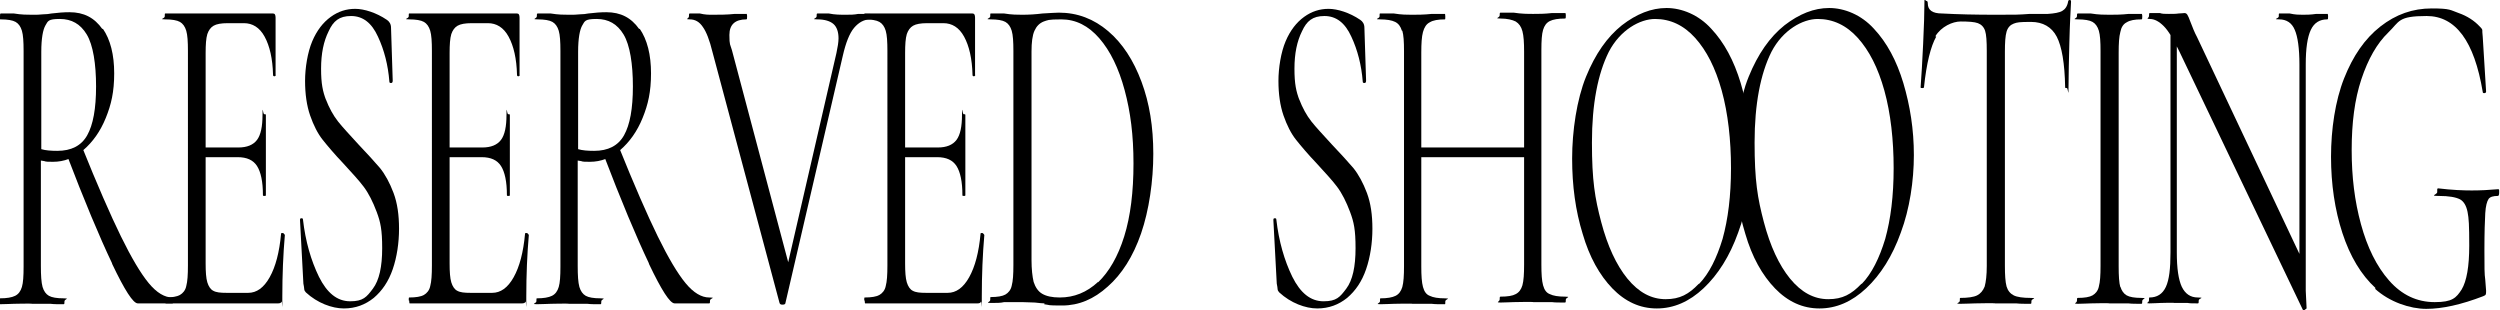
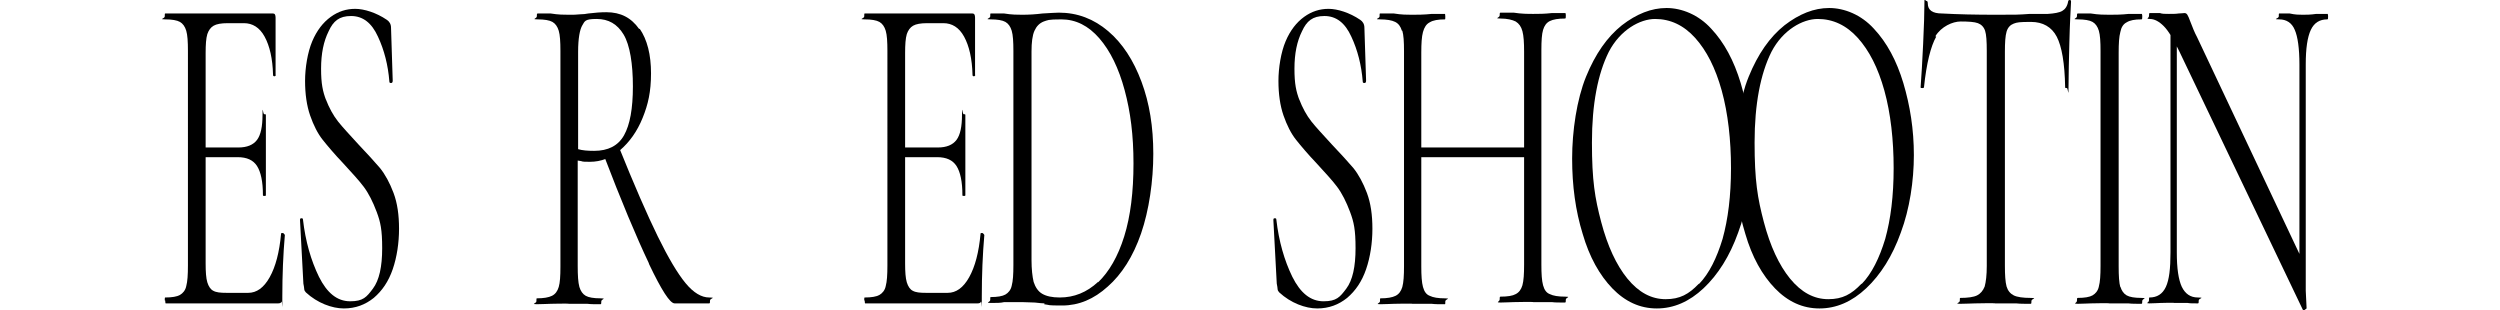
<svg xmlns="http://www.w3.org/2000/svg" version="1.1" viewBox="0 0 593.3 73.6">
  <g>
    <g id="_レイヤー_1" data-name="レイヤー_1">
      <g>
-         <path d="M24.4,6.8c1.8,2.6,2.7,6.2,2.7,10.6s-.7,7.4-2,10.6c-1.3,3.2-3.1,5.7-5.3,7.6-2.2,1.9-4.6,2.8-7.2,2.8s-1.2-.1-2.9-.3v25c0,2.3.1,3.9.4,5,.3,1,.8,1.7,1.5,2.1.7.4,1.9.6,3.5.6s.2.2.2.7,0,.7-.2.7c-1.3,0-2.4,0-3.1-.1h-4.4c0-.1-4.3,0-4.3,0-.8,0-1.8.1-3.3.1s-.1-.2-.1-.7,0-.7.1-.7c1.6,0,2.8-.2,3.6-.6.8-.4,1.3-1.1,1.6-2.1.3-1,.4-2.6.4-4.8V12.1c0-2.2-.1-3.8-.4-4.8-.3-1-.8-1.7-1.5-2.1-.7-.4-1.9-.6-3.5-.6s-.2-.2-.2-.7,0-.7.2-.7h3.1c1.8.3,3.2.3,4.3.3s1.8,0,2.6-.1c.8,0,1.5-.1,2-.2,1.6-.2,3-.3,4.3-.3,3.4,0,5.9,1.3,7.8,4ZM20.6,8.2c-1.5-2.5-3.6-3.7-6.4-3.7s-2.8.5-3.4,1.5c-.6,1-1,3.1-1,6.3v23.1c1,.3,2.3.4,3.8.4,3.3,0,5.7-1.2,7.1-3.7,1.4-2.5,2.1-6.3,2.1-11.6s-.7-9.8-2.2-12.3ZM26.6,62.5c-3-6.3-6.6-14.9-10.8-25.9l3.6-1.9c3.7,9.2,6.8,16.3,9.3,21.4,2.5,5.1,4.7,8.8,6.6,11.1,1.9,2.3,3.8,3.4,5.6,3.4s.2.2.2.7,0,.7-.2.7h-8.2c-1.1,0-3.1-3.1-6.1-9.4Z" />
        <path d="M39.1,71.3c0-.4,0-.7.1-.7,1.6,0,2.8-.2,3.5-.6.7-.4,1.3-1.1,1.5-2.1.3-1.1.4-2.7.4-4.9V12.1c0-2.2-.1-3.8-.4-4.8-.3-1-.8-1.7-1.5-2.1-.7-.4-1.9-.6-3.5-.6s-.1-.2-.1-.7,0-.7.1-.7h25.6c.4,0,.6.3.6,1v13.5c.1.2,0,.3-.2.4-.2,0-.4,0-.4-.3-.1-3.9-.8-6.9-2-9.1-1.2-2.2-2.9-3.2-4.9-3.2h-3.9c-1.5,0-2.6.2-3.3.6-.7.4-1.2,1.1-1.5,2-.3,1-.4,2.5-.4,4.5v49.9c0,2,.1,3.5.4,4.5.3,1,.8,1.7,1.4,2,.7.4,1.7.5,3.2.5h5.1c2,0,3.7-1.2,5.1-3.7,1.4-2.5,2.3-5.9,2.7-10.3,0-.1,0-.2.3-.2s.2,0,.4.2c.1.1.2.2.2.3-.4,4.6-.6,9.5-.6,14.5s0,1-.2,1.3c-.1.3-.4.4-.8.4h-26.7c0,0-.1-.2-.1-.7ZM61,39.4c-.9-1.4-2.4-2.1-4.6-2.1h-9.6v-2.3h9.8c2,0,3.5-.6,4.4-1.8.9-1.2,1.3-3.2,1.3-5.9s.1-.2.4-.2.4,0,.4.2v8.9c0,2.1,0,3.7,0,4.8v5.3c0,.1,0,.2-.3.2s-.4,0-.4-.2c0-3.2-.5-5.5-1.4-6.9Z" />
        <path d="M77.3,23.5c.8,2.1,1.8,3.9,2.9,5.3s2.8,3.2,4.8,5.4c2.2,2.3,3.9,4.2,5.2,5.7,1.2,1.5,2.3,3.5,3.2,5.9.9,2.4,1.3,5.2,1.3,8.5s-.5,6.7-1.5,9.6-2.5,5.1-4.5,6.8c-2,1.6-4.3,2.5-7.1,2.5s-6.3-1.3-9-3.8c-.2-.2-.4-.5-.4-.8,0-.3-.1-.7-.2-1.3l-.8-15c0-.3,0-.5.3-.5.2,0,.4,0,.4.3.6,5.2,1.9,9.7,3.8,13.6,1.9,3.8,4.3,5.8,7.4,5.8s3.9-1,5.4-3c1.5-2,2.2-5.2,2.2-9.6s-.4-6.2-1.3-8.6c-.9-2.4-1.9-4.4-3.1-6-1.2-1.6-2.9-3.4-4.9-5.6-2-2.1-3.6-4-4.8-5.5-1.2-1.5-2.2-3.5-3-5.8-.8-2.3-1.2-5.1-1.2-8.2s.6-6.8,1.7-9.4c1.1-2.6,2.6-4.5,4.4-5.8,1.8-1.3,3.7-1.9,5.8-1.9s5,.9,7.5,2.6c.6.4,1,1,1,1.9l.4,12.5c0,.4-.1.6-.4.6s-.4-.1-.4-.4c-.3-3.8-1.2-7.4-2.7-10.6-1.5-3.3-3.6-4.9-6.4-4.9s-4.2,1.2-5.3,3.6c-1.2,2.4-1.8,5.3-1.8,8.9s.4,5.4,1.2,7.5Z" />
-         <path d="M97,71.3c0-.4,0-.7.1-.7,1.6,0,2.8-.2,3.5-.6.7-.4,1.3-1.1,1.5-2.1.3-1.1.4-2.7.4-4.9V12.1c0-2.2-.1-3.8-.4-4.8-.3-1-.8-1.7-1.5-2.1-.7-.4-1.9-.6-3.5-.6s-.1-.2-.1-.7,0-.7.1-.7h25.6c.4,0,.6.3.6,1v13.5c.1.2,0,.3-.2.4-.2,0-.4,0-.4-.3-.1-3.9-.8-6.9-2-9.1-1.2-2.2-2.9-3.2-4.9-3.2h-3.9c-1.5,0-2.6.2-3.3.6-.7.4-1.2,1.1-1.5,2-.3,1-.4,2.5-.4,4.5v49.9c0,2,.1,3.5.4,4.5.3,1,.8,1.7,1.4,2,.7.4,1.7.5,3.2.5h5.1c2,0,3.7-1.2,5.1-3.7,1.4-2.5,2.3-5.9,2.7-10.3,0-.1,0-.2.3-.2s.2,0,.4.2c.1.1.2.2.2.3-.4,4.6-.6,9.5-.6,14.5s0,1-.2,1.3c-.1.3-.4.4-.8.4h-26.7c0,0-.1-.2-.1-.7ZM118.9,39.4c-.9-1.4-2.4-2.1-4.6-2.1h-9.6v-2.3h9.8c2,0,3.5-.6,4.4-1.8.9-1.2,1.3-3.2,1.3-5.9s.1-.2.4-.2.4,0,.4.2v8.9c0,2.1,0,3.7,0,4.8v5.3c0,.1,0,.2-.3.2s-.4,0-.4-.2c0-3.2-.5-5.5-1.4-6.9Z" />
        <path d="M151.8,6.8c1.8,2.6,2.7,6.2,2.7,10.6s-.7,7.4-2,10.6c-1.3,3.2-3.1,5.7-5.3,7.6-2.2,1.9-4.6,2.8-7.2,2.8s-1.2-.1-2.9-.3v25c0,2.3.1,3.9.4,5,.3,1,.8,1.7,1.5,2.1.7.4,1.9.6,3.5.6s.2.2.2.7,0,.7-.2.7c-1.3,0-2.4,0-3.1-.1h-4.4c0-.1-4.3,0-4.3,0-.8,0-1.8.1-3.3.1s-.1-.2-.1-.7,0-.7.1-.7c1.6,0,2.8-.2,3.6-.6.8-.4,1.3-1.1,1.6-2.1.3-1,.4-2.6.4-4.8V12.1c0-2.2-.1-3.8-.4-4.8-.3-1-.8-1.7-1.5-2.1-.7-.4-1.9-.6-3.5-.6s-.2-.2-.2-.7,0-.7.2-.7h3.1c1.8.3,3.2.3,4.3.3s1.8,0,2.6-.1c.8,0,1.5-.1,2-.2,1.6-.2,3-.3,4.3-.3,3.4,0,5.9,1.3,7.8,4ZM148,8.2c-1.5-2.5-3.6-3.7-6.4-3.7s-2.8.5-3.4,1.5c-.6,1-1,3.1-1,6.3v23.1c1,.3,2.3.4,3.8.4,3.3,0,5.7-1.2,7.1-3.7,1.4-2.5,2.1-6.3,2.1-11.6s-.7-9.8-2.2-12.3ZM154,62.5c-3-6.3-6.6-14.9-10.8-25.9l3.6-1.9c3.7,9.2,6.8,16.3,9.3,21.4,2.5,5.1,4.7,8.8,6.6,11.1,1.9,2.3,3.8,3.4,5.6,3.4s.2.2.2.7,0,.7-.2.7h-8.2c-1.1,0-3.1-3.1-6.1-9.4Z" />
-         <path d="M206.7,3.9c0,.4,0,.7-.2.7-1.4,0-2.7.7-3.8,2-1.1,1.3-2,3.6-2.7,6.7l-13.6,58.6c0,.3-.3.4-.7.4s-.6-.1-.7-.4l-15.9-59.5c-.7-2.9-1.5-4.9-2.3-6-.8-1.2-1.8-1.8-3.1-1.8s-.2-.2-.2-.7,0-.7.2-.7h2.4c1.2.3,2.1.3,2.9.3,1.7,0,3.5,0,5.4-.2h2.7c.1-.1.2.1.2.6s0,.7-.2.7c-2.6,0-4,1.2-4,3.7s.2,2.2.6,3.6l13.8,52-2,5.1,13-56.4c.3-1.4.5-2.6.5-3.5,0-1.5-.4-2.7-1.2-3.4-.8-.7-2.1-1.1-3.8-1.1s-.2-.2-.2-.7,0-.7.2-.7h2.7c1.4.3,2.8.3,4,.3s1.9,0,3-.2h2.7c.1-.1.2.1.2.6Z" />
        <path d="M205.1,71.3c0-.4,0-.7.1-.7,1.6,0,2.8-.2,3.5-.6.7-.4,1.3-1.1,1.5-2.1.3-1.1.4-2.7.4-4.9V12.1c0-2.2-.1-3.8-.4-4.8-.3-1-.8-1.7-1.5-2.1-.7-.4-1.9-.6-3.5-.6s-.1-.2-.1-.7,0-.7.1-.7h25.6c.4,0,.6.3.6,1v13.5c.1.2,0,.3-.2.4-.2,0-.4,0-.4-.3-.1-3.9-.8-6.9-2-9.1-1.2-2.2-2.9-3.2-4.9-3.2h-3.9c-1.5,0-2.6.2-3.3.6-.7.4-1.2,1.1-1.5,2-.3,1-.4,2.5-.4,4.5v49.9c0,2,.1,3.5.4,4.5.3,1,.8,1.7,1.4,2,.7.4,1.7.5,3.2.5h5.1c2,0,3.7-1.2,5.1-3.7,1.4-2.5,2.3-5.9,2.7-10.3,0-.1,0-.2.3-.2s.2,0,.4.2c.1.1.2.2.2.3-.4,4.6-.6,9.5-.6,14.5s0,1-.2,1.3c-.1.3-.4.4-.8.4h-26.7c0,0-.1-.2-.1-.7ZM227,39.4c-.9-1.4-2.4-2.1-4.6-2.1h-9.6v-2.3h9.8c2,0,3.5-.6,4.4-1.8.9-1.2,1.3-3.2,1.3-5.9s.1-.2.4-.2.4,0,.4.2v8.9c0,2.1,0,3.7,0,4.8v5.3c0,.1,0,.2-.3.2s-.4,0-.4-.2c0-3.2-.5-5.5-1.4-6.9Z" />
        <path d="M247.9,72c-.6,0-1.3-.1-2.3-.2-.9,0-1.9-.1-3-.1h-4.3c-.8.2-1.8.2-3.2.2s-.1-.2-.1-.7,0-.7.1-.7c1.6,0,2.8-.2,3.5-.6.7-.4,1.3-1.1,1.5-2.1.3-1.1.4-2.7.4-4.9V12.1c0-2.2-.1-3.8-.4-4.8-.3-1-.8-1.7-1.5-2.1-.7-.4-1.9-.6-3.5-.6s-.1-.2-.1-.7,0-.7.1-.7h3.2c1.8.3,3.2.3,4.3.3,1.6,0,3.2-.1,4.8-.3,1.9-.1,3.2-.2,3.9-.2,4.4,0,8.3,1.5,11.7,4.4,3.4,2.9,6,6.9,7.9,12,1.9,5.1,2.8,10.7,2.8,17.1s-1,13.4-2.9,18.9c-1.9,5.5-4.6,9.7-7.9,12.6-3.3,3-6.9,4.5-10.8,4.5s-2.7-.1-4.3-.3ZM260.6,67c2.6-2.5,4.7-6.1,6.2-10.9,1.5-4.8,2.2-10.6,2.2-17.3s-.7-12.2-2.1-17.4c-1.4-5.2-3.4-9.3-6-12.3-2.6-3-5.6-4.5-9-4.5s-3.2.2-4.2.5c-1,.4-1.7,1.1-2.2,2.2-.5,1.1-.7,2.8-.7,4.9v49.5c0,2.2.2,3.9.5,5.2.4,1.2,1,2.2,2,2.8,1,.6,2.4.9,4.2.9,3.4,0,6.4-1.2,9.1-3.7Z" />
        <path d="M308.3,23.5c.8,2.1,1.8,3.9,2.9,5.3s2.8,3.2,4.8,5.4c2.2,2.3,3.9,4.2,5.2,5.7,1.2,1.5,2.3,3.5,3.2,5.9.9,2.4,1.3,5.2,1.3,8.5s-.5,6.7-1.5,9.6-2.5,5.1-4.5,6.8c-2,1.6-4.3,2.5-7.1,2.5s-6.3-1.3-9-3.8c-.2-.2-.4-.5-.4-.8,0-.3-.1-.7-.2-1.3l-.8-15c0-.3,0-.5.3-.5.2,0,.4,0,.4.3.6,5.2,1.9,9.7,3.8,13.6,1.9,3.8,4.3,5.8,7.4,5.8s3.9-1,5.4-3c1.5-2,2.2-5.2,2.2-9.6s-.4-6.2-1.3-8.6c-.9-2.4-1.9-4.4-3.1-6-1.2-1.6-2.9-3.4-4.9-5.6-2-2.1-3.6-4-4.8-5.5-1.2-1.5-2.2-3.5-3-5.8-.8-2.3-1.2-5.1-1.2-8.2s.6-6.8,1.7-9.4c1.1-2.6,2.6-4.5,4.4-5.8,1.8-1.3,3.7-1.9,5.8-1.9s5,.9,7.5,2.6c.6.4,1,1,1,1.9l.4,12.5c0,.4-.1.6-.4.6s-.4-.1-.4-.4c-.3-3.8-1.2-7.4-2.7-10.6-1.5-3.3-3.6-4.9-6.4-4.9s-4.2,1.2-5.3,3.6c-1.2,2.4-1.8,5.3-1.8,8.9s.4,5.4,1.2,7.5Z" />
        <path d="M332.7,7.3c-.3-1-.8-1.7-1.6-2.1-.8-.4-2-.6-3.6-.6s-.1-.2-.1-.7,0-.7.1-.7h3.3c1.8.3,3.2.3,4.3.3s2.8,0,4.7-.2h3.1c0-.1.1.1.1.6s0,.7-.1.7c-1.6,0-2.8.2-3.6.7-.8.4-1.3,1.2-1.6,2.3-.3,1.1-.4,2.7-.4,4.9v50.7c0,2.2.1,3.8.4,4.9.3,1.1.8,1.8,1.6,2.1.8.4,2,.6,3.6.6s.1.2.1.7,0,.7-.1.7c-1.3,0-2.4,0-3.1-.1h-4.6c0-.1-4.4,0-4.4,0-.8,0-1.8.1-3.2.1s-.1-.2-.1-.7,0-.7.1-.7c1.6,0,2.8-.2,3.6-.6.8-.4,1.3-1.1,1.6-2.1.3-1.1.4-2.7.4-4.9V12.1c0-2.2-.1-3.8-.4-4.8ZM335,35h28.5v2.3h-28.5v-2.3ZM361.3,7.4c-.3-1.1-.8-1.8-1.6-2.3-.8-.4-2-.7-3.6-.7s-.2-.2-.2-.7,0-.7.2-.7h3.1c1.9.3,3.4.3,4.7.3s2.6,0,4.4-.2h3.1c.1-.1.2.1.2.6s0,.7-.2.7c-1.6,0-2.8.2-3.6.6-.8.4-1.3,1.1-1.6,2.1-.3,1-.4,2.6-.4,4.8v50.9c0,2.2.1,3.8.4,4.9.3,1.1.8,1.8,1.6,2.1.8.4,2,.6,3.6.6s.2.2.2.7,0,.7-.2.7c-1.3,0-2.4,0-3.1-.1h-4.4c0-.1-4.7,0-4.7,0-.8,0-1.8.1-3.1.1s-.2-.2-.2-.7,0-.7.2-.7c1.7,0,2.9-.2,3.6-.6.8-.4,1.3-1.1,1.6-2.1.3-1.1.4-2.7.4-4.9V12.3c0-2.2-.1-3.8-.4-4.9Z" />
        <path d="M382.7,68.5c-3.1-3.2-5.5-7.5-7.1-13-1.7-5.5-2.5-11.4-2.5-17.9s1.1-14,3.3-19.4c2.2-5.4,5-9.4,8.5-12.2,3.5-2.7,7-4.1,10.6-4.1s7.6,1.6,10.6,4.9c3.1,3.3,5.4,7.6,7,12.9,1.6,5.4,2.5,11,2.5,17.1s-1,12.8-3.1,18.4c-2,5.6-4.8,10-8.2,13.2-3.4,3.2-7.1,4.8-11.1,4.8s-7.5-1.6-10.6-4.8ZM403.3,67.3c2.3-2.4,4.1-6,5.5-10.6,1.3-4.7,2-10.2,2-16.8s-.7-13-2.2-18.4c-1.5-5.4-3.6-9.5-6.3-12.5-2.7-3-5.9-4.5-9.5-4.5s-8.3,2.6-11,7.8c-2.6,5.2-4,12.4-4,21.5s.7,13.2,2.2,18.9c1.5,5.7,3.6,10.2,6.2,13.4,2.7,3.3,5.7,4.9,9.1,4.9s5.5-1.2,7.8-3.6Z" />
        <path d="M421.3,68.5c-3.1-3.2-5.5-7.5-7.1-13-1.7-5.5-2.5-11.4-2.5-17.9s1.1-14,3.3-19.4c2.2-5.4,5-9.4,8.5-12.2,3.5-2.7,7-4.1,10.6-4.1s7.6,1.6,10.6,4.9c3.1,3.3,5.4,7.6,7,12.9,1.6,5.4,2.5,11,2.5,17.1s-1,12.8-3.1,18.4c-2,5.6-4.8,10-8.2,13.2-3.4,3.2-7.1,4.8-11.1,4.8s-7.5-1.6-10.6-4.8ZM441.9,67.3c2.3-2.4,4.1-6,5.5-10.6,1.3-4.7,2-10.2,2-16.8s-.7-13-2.2-18.4c-1.5-5.4-3.6-9.5-6.3-12.5-2.7-3-5.9-4.5-9.5-4.5s-8.3,2.6-11,7.8c-2.6,5.2-4,12.4-4,21.5s.7,13.2,2.2,18.9c1.5,5.7,3.6,10.2,6.2,13.4,2.7,3.3,5.7,4.9,9.1,4.9s5.5-1.2,7.8-3.6Z" />
        <path d="M459.5,8.7c-1.3,2.3-2.3,6.3-2.9,12,0,.1-.1.2-.4.2s-.4,0-.4-.2c.2-2.6.4-6.1.6-10.3.2-4.3.3-7.4.3-9.6s.1-.6.4-.6.4.2.4.6c0,1.6,1.1,2.4,3.4,2.4,3.7.2,7.9.3,12.8.3s5.2,0,8-.2h4.3c1.5-.1,2.7-.3,3.4-.7.7-.4,1.2-1.1,1.4-2.2,0-.3.2-.4.4-.4s.3.1.3.4c-.1,2.1-.3,5.4-.4,9.7-.1,4.3-.2,7.8-.2,10.6s-.1.2-.4.2-.4,0-.4-.2c-.1-5.7-.8-9.7-2-12-1.2-2.3-3.3-3.5-6.1-3.5s-3.3.1-4.1.4c-.8.3-1.4.9-1.7,1.9-.3,1-.4,2.6-.4,4.8v50.7c0,2.3.1,3.9.4,5,.3,1,.9,1.7,1.7,2.1.8.4,2.2.6,4,.6s.2.2.2.7,0,.7-.2.7c-1.4,0-2.5,0-3.4-.1h-5c0-.1-4.8,0-4.8,0-.9,0-2,.1-3.5.1s-.1-.2-.1-.7,0-.7.1-.7c1.8,0,3.2-.2,4-.6.8-.4,1.4-1.1,1.8-2.1.3-1.1.5-2.7.5-4.9V12.1c0-2.3-.1-3.9-.4-4.8-.3-.9-.9-1.5-1.7-1.8-.8-.3-2.2-.4-4.1-.4s-4.6,1.2-6,3.5Z" />
        <path d="M503.2,68c.3,1,.8,1.7,1.5,2.1.7.4,1.9.6,3.5.6s.2.2.2.7,0,.7-.2.7c-1.3,0-2.3,0-3.1-.1h-4.5c0-.1-4.4,0-4.4,0-.8,0-1.8.1-3.1.1s-.2-.2-.2-.7,0-.7.2-.7c1.6,0,2.8-.2,3.5-.6.7-.4,1.3-1.1,1.5-2.1.3-1.1.4-2.7.4-4.9V12.1c0-2.2-.1-3.8-.4-4.8-.3-1-.8-1.7-1.5-2.1-.7-.4-1.9-.6-3.5-.6s-.2-.2-.2-.7,0-.7.2-.7h3.1c1.8.3,3.3.3,4.4.3s2.8,0,4.6-.2h3c.1-.1.2.1.2.6s0,.7-.2.7c-1.6,0-2.7.2-3.5.7-.8.4-1.3,1.2-1.5,2.3-.3,1.1-.4,2.7-.4,4.9v50.7c0,2.3.1,3.9.4,5Z" />
        <path d="M546.9,73.6c-.2,0-.4,0-.4-.1l-29.3-61.3c-1.4-2.9-2.6-4.9-3.7-6-1.1-1.1-2.2-1.7-3.3-1.7s-.2-.2-.2-.7,0-.7.2-.7h2.4c.5.2,1.2.2,2.1.2s1.7,0,2.3-.1c.6,0,1.1-.1,1.4-.1s.5.1.7.4c.2.3.4.8.7,1.6.5,1.3,1,2.6,1.6,3.7l25.5,54,.5,10.3c0,.1-.1.3-.3.3ZM515.1,5.7l1.5.2v54c0,3.8.4,6.5,1.2,8.2.8,1.6,2,2.5,3.8,2.5s.2.2.2.7,0,.7-.2.7c-1.1,0-1.9,0-2.4-.1h-3.2c0-.1-3.3,0-3.3,0-.6,0-1.5.1-2.6.1s-.1-.2-.1-.7,0-.7.1-.7c1.8,0,3.1-.8,3.9-2.5s1.1-4.4,1.1-8.2V5.7ZM547.2,73.3l-1.5-3.4V15.3c0-3.8-.4-6.6-1.1-8.2-.7-1.7-2-2.5-3.7-2.5s-.1-.2-.1-.7,0-.7.1-.7h2.5c1.3.3,2.3.3,3.1.3s1.8,0,3.2-.2h2.6c.1-.1.2.1.2.6s0,.7-.2.7c-1.8,0-3.1.8-3.9,2.5-.8,1.7-1.2,4.4-1.2,8.2v58Z" />
-         <path d="M563.8,68.4c-3.5-3.2-6.1-7.6-7.9-13.1-1.8-5.5-2.7-11.6-2.7-18.1s1-13.3,3.1-18.6c2.1-5.3,4.9-9.4,8.6-12.3s7.7-4.3,12.2-4.3,4.4.4,6.4,1.1c2,.7,3.7,1.8,5,3.2.3.3.5.5.6.8,0,.2,0,.8.1,1.6l.8,13c0,.2-.1.4-.4.4-.2,0-.4,0-.4-.3-2-12-6.4-18-13.3-18s-6.4,1.3-9.1,3.9c-2.7,2.6-4.8,6.3-6.4,11.1-1.6,4.8-2.3,10.4-2.3,16.8s.7,12.1,2.2,17.6c1.5,5.5,3.7,10,6.7,13.4,3,3.4,6.6,5.1,10.8,5.1s5.1-1,6.4-3c1.2-2,1.8-5.5,1.8-10.4s-.1-6.5-.4-8c-.3-1.5-.9-2.5-1.8-3-1-.5-2.6-.8-5-.8s-.4-.3-.4-.9,0-.4,0-.6c0-.2.1-.3.2-.3,3.3.4,6,.5,8,.5s4.1-.1,6.3-.3c0,0,.2,0,.2.3,0,.2,0,.3,0,.5,0,.5-.1.8-.3.8-1.1,0-1.8.2-2.2.7-.4.6-.7,1.7-.8,3.4-.1,1.7-.2,4.6-.2,8.8s0,5.6.2,7c.1,1.4.2,2.3.2,2.6s0,.7-.1.9c0,.1-.3.3-.6.4-5.2,2-9.7,3-13.5,3s-8.7-1.6-12.2-4.8Z" />
      </g>
    </g>
  </g>
</svg>